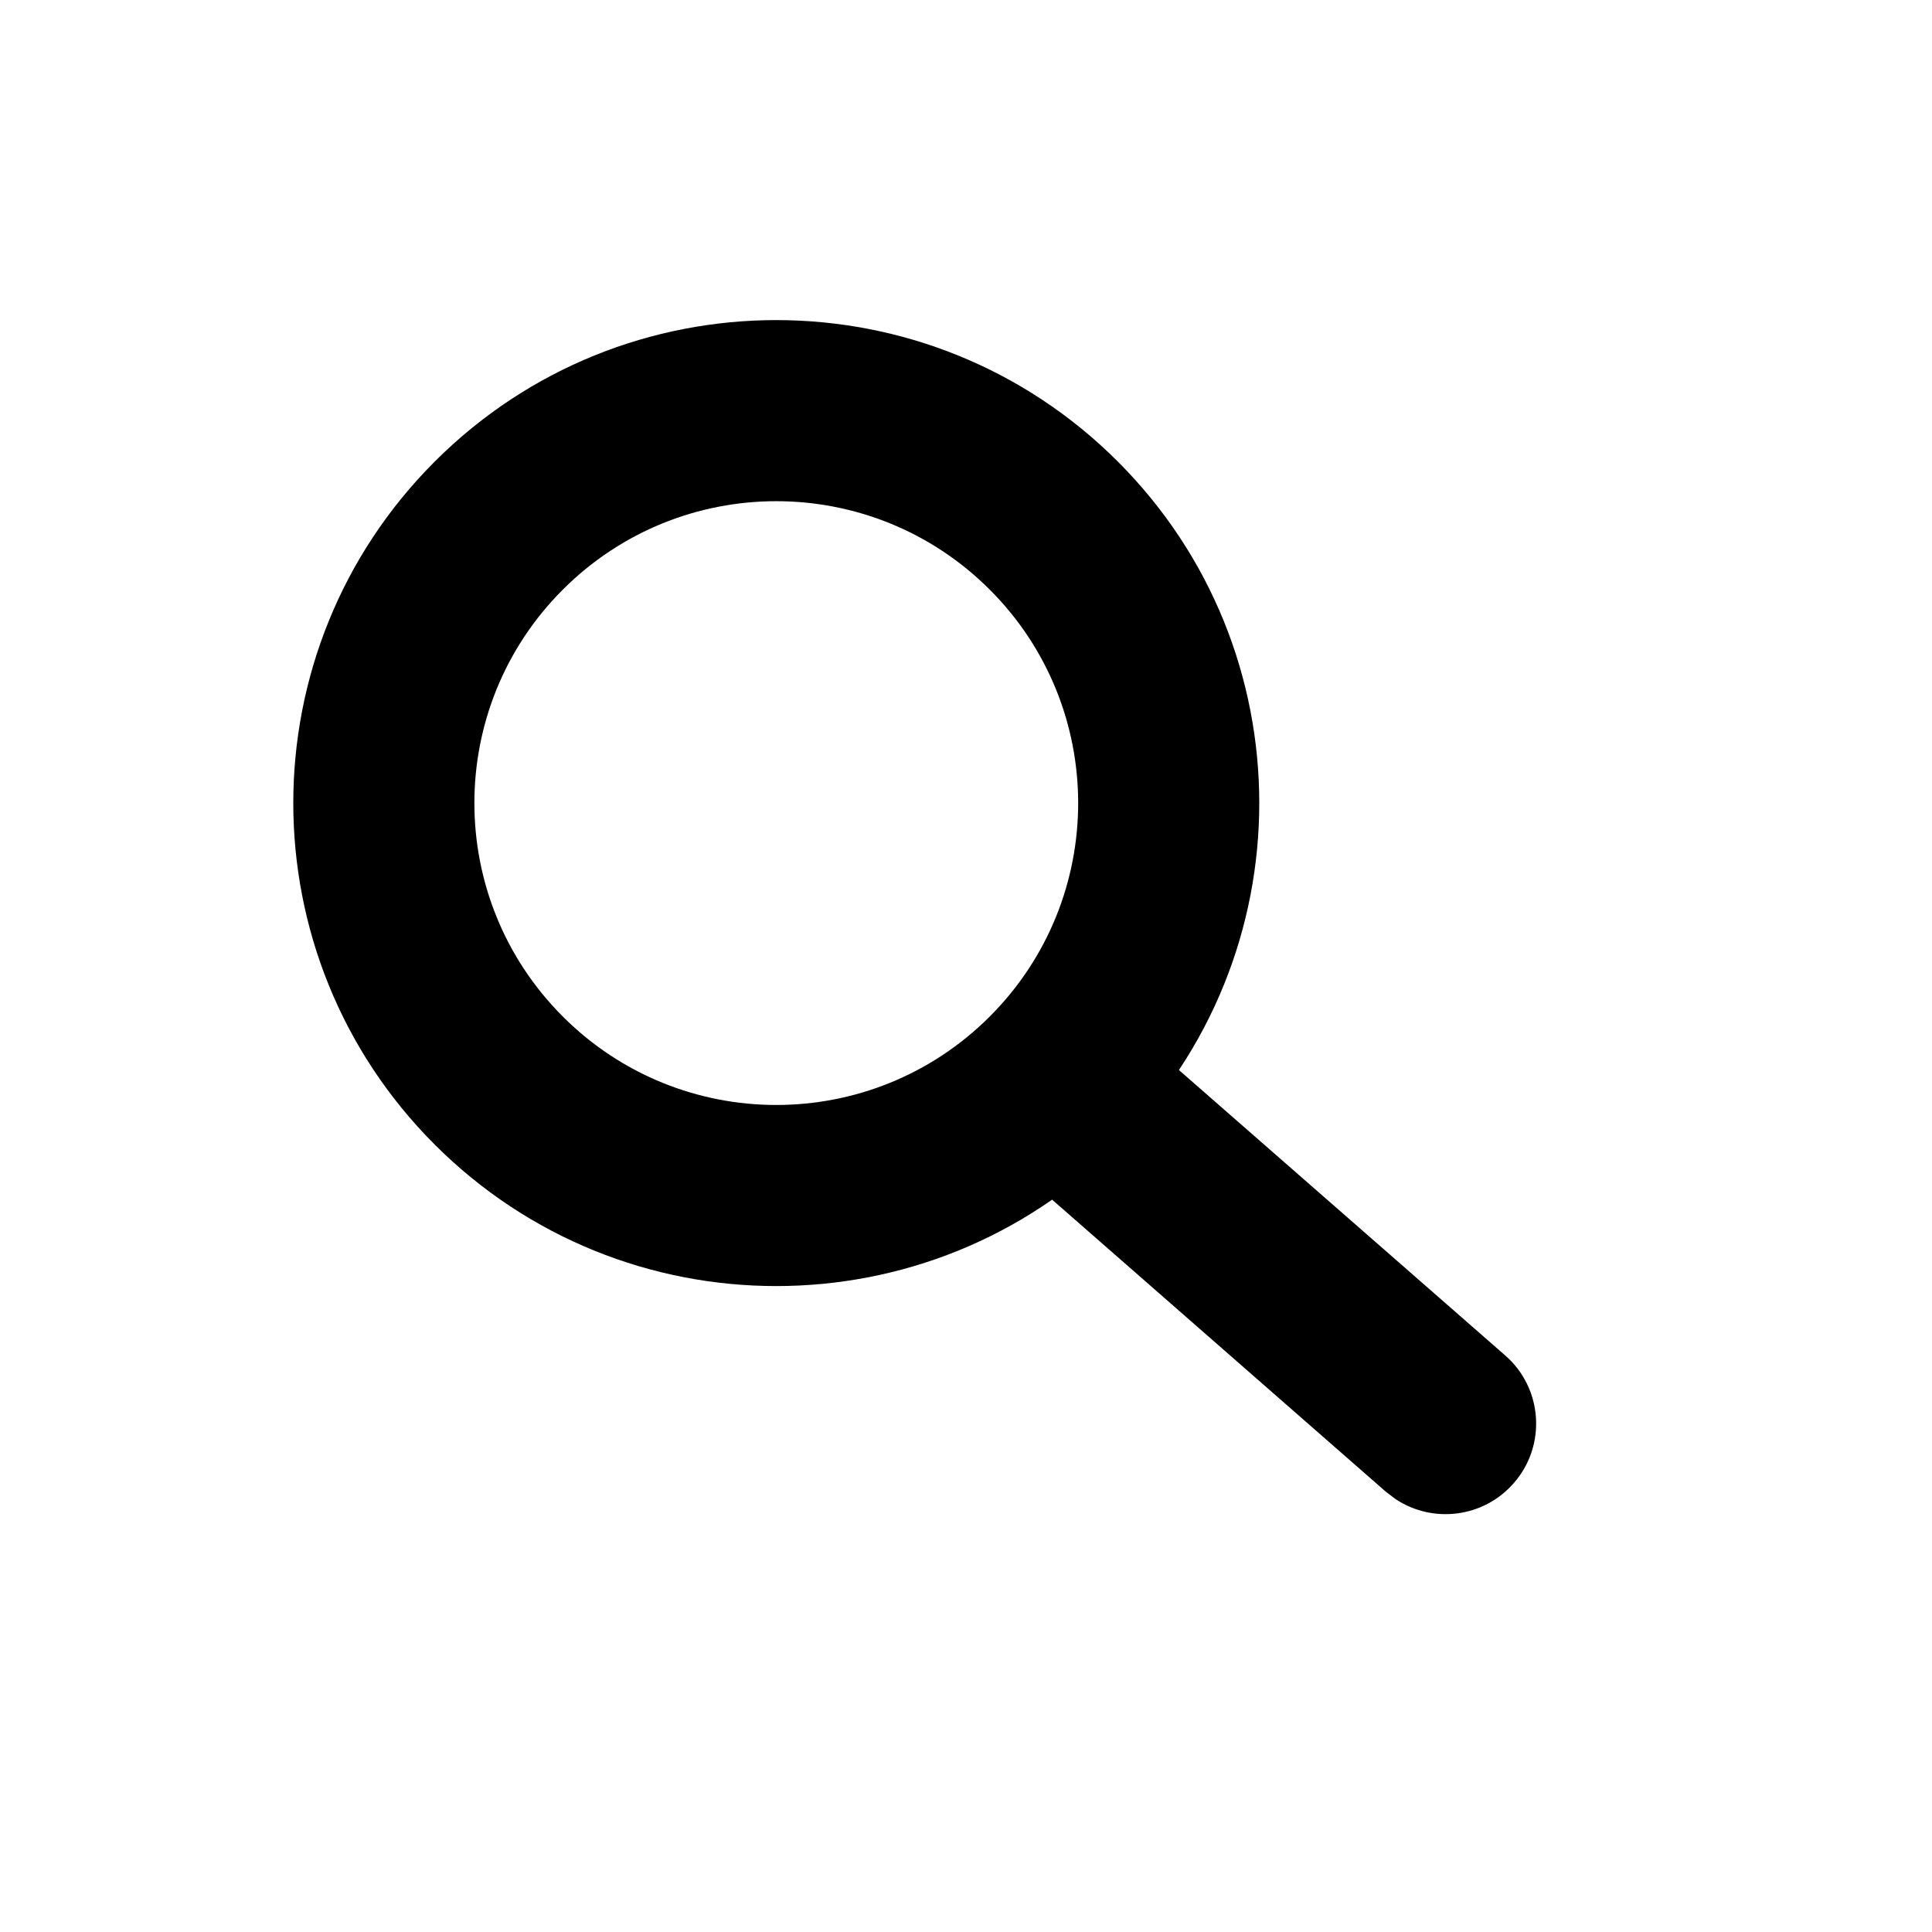
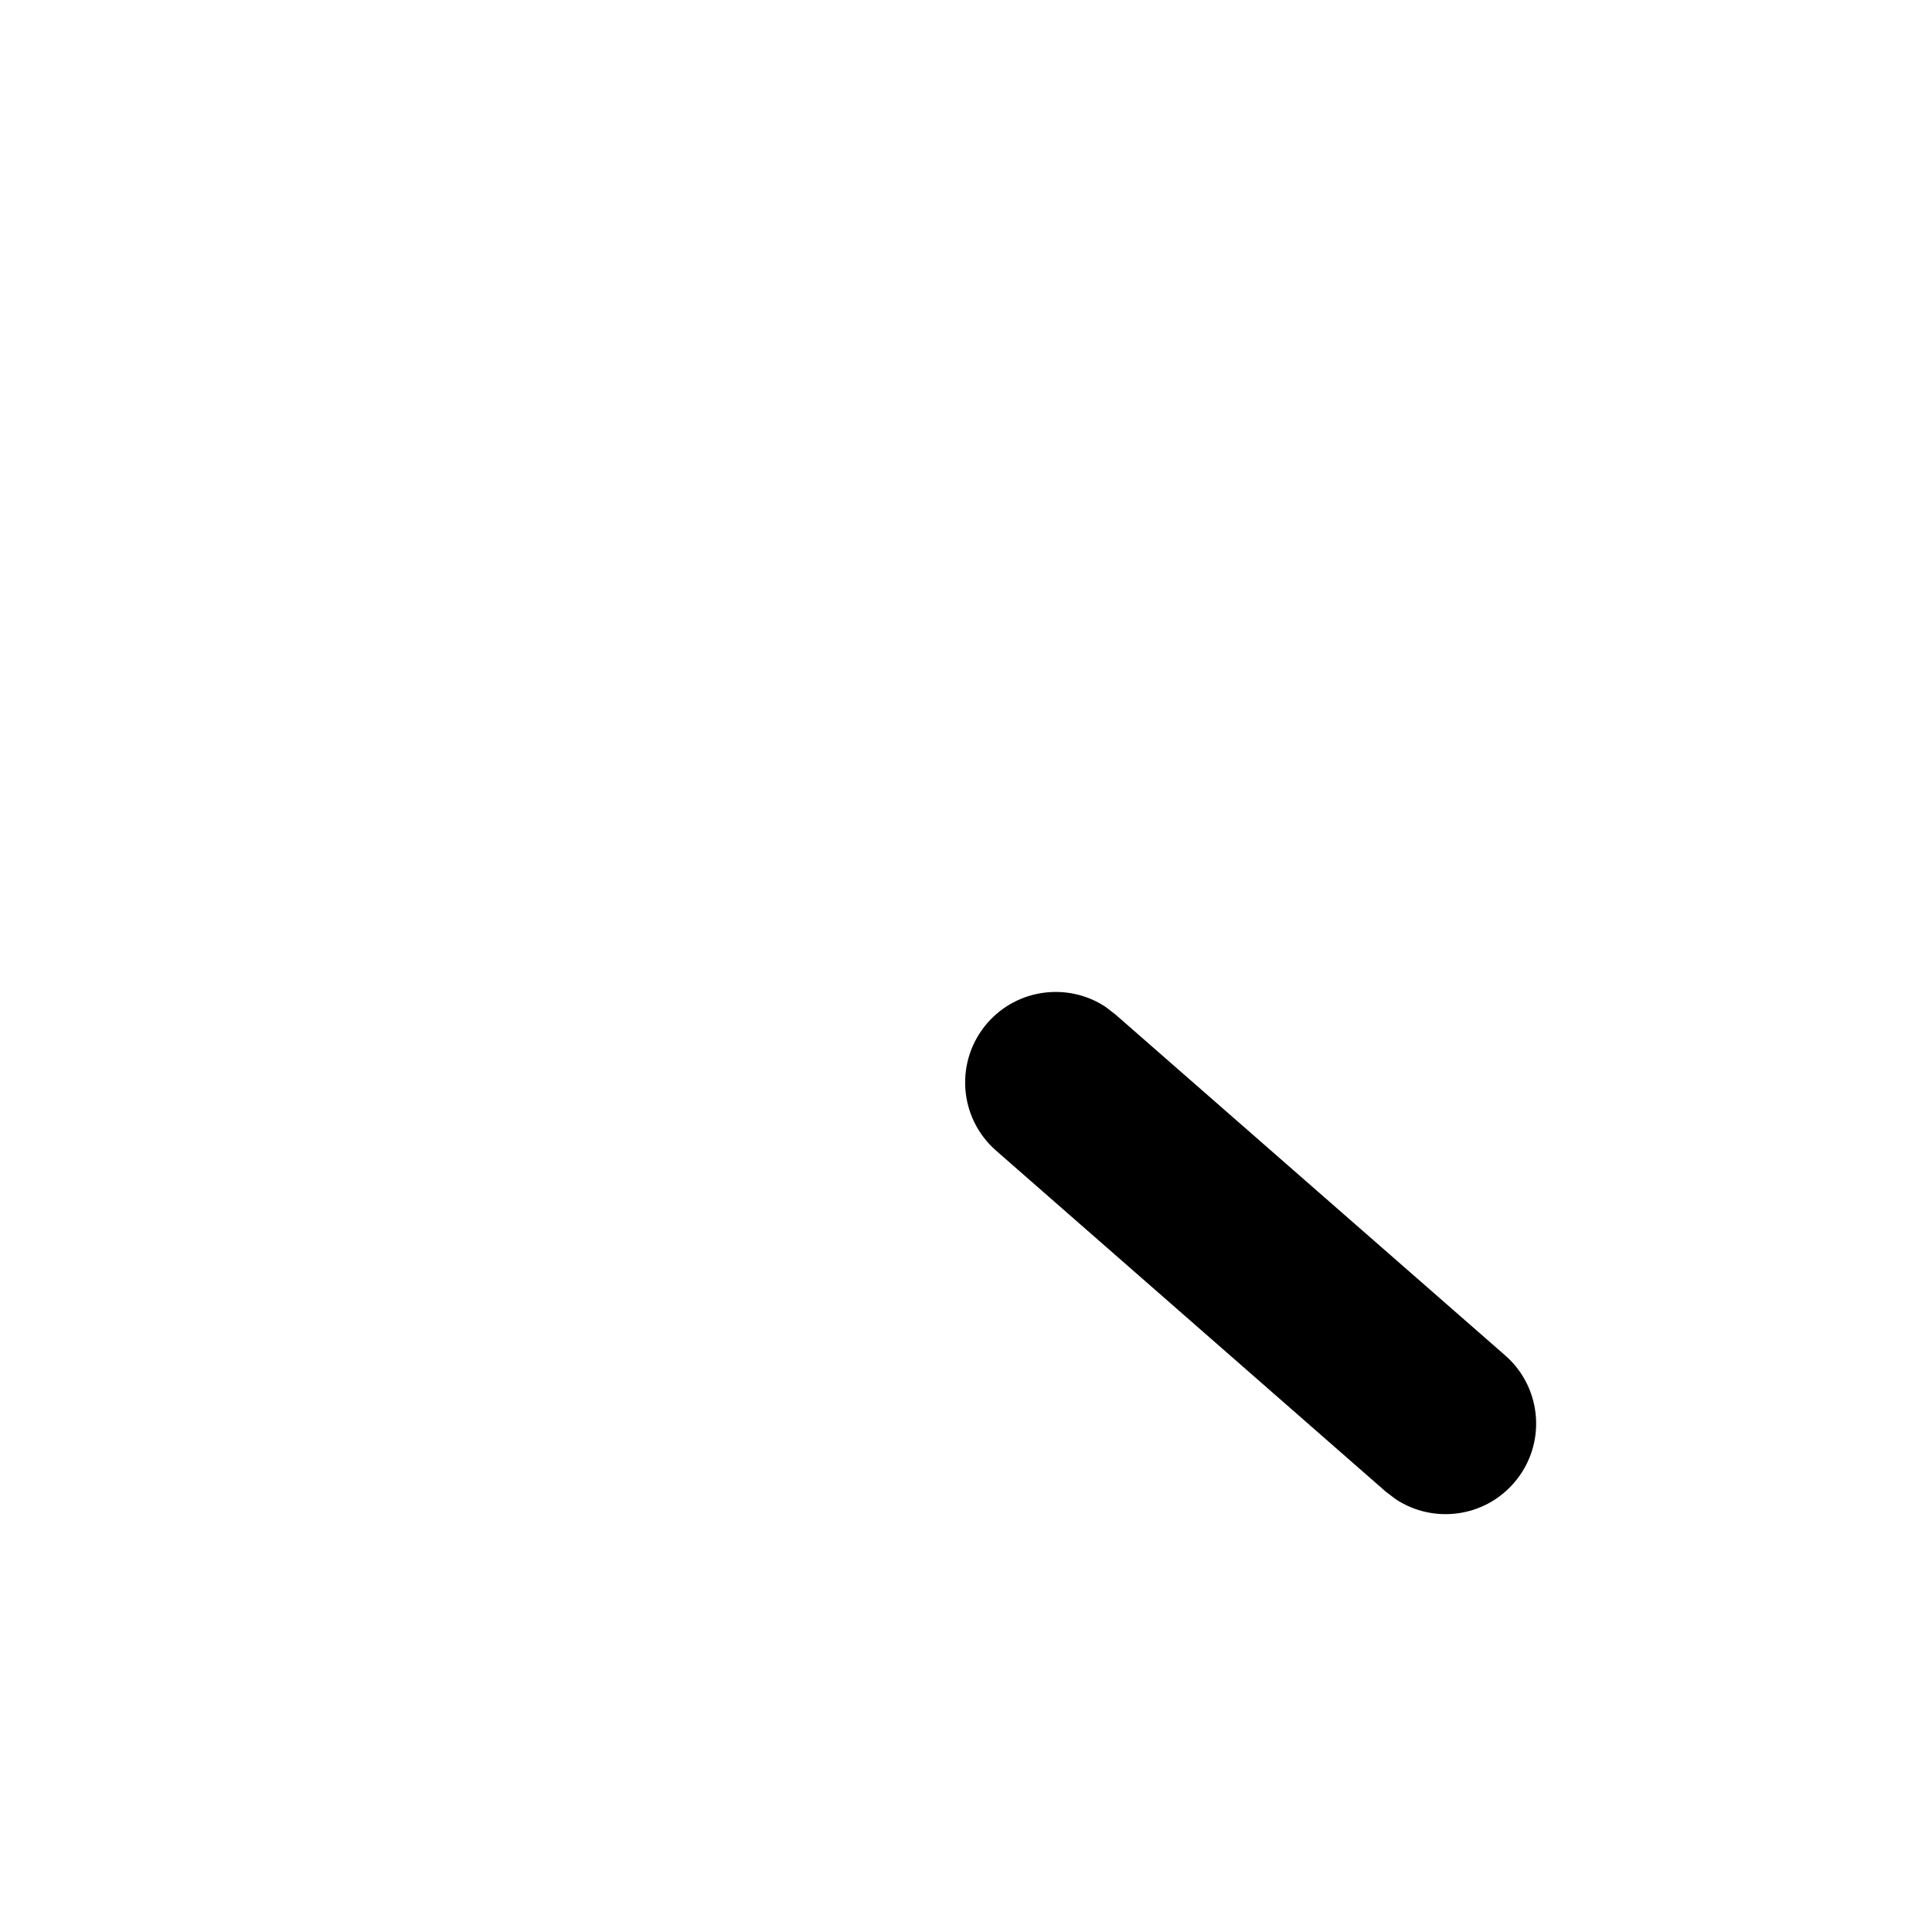
<svg xmlns="http://www.w3.org/2000/svg" width="16px" height="16px" viewBox="0 0 16 16" version="1.1">
  <title>Magnifying_glass</title>
  <g id="TFK-Login-Drafts-5" stroke="none" stroke-width="1" fill="none" fill-rule="evenodd">
    <g id="TFK-Registration-Create-1-Tooltip" transform="translate(-851, -490)" fill="#000000" fill-rule="nonzero">
      <g id="Group-11" transform="translate(640, 488)">
        <g id="Magnifying_glass" transform="translate(218.843, 10.065) rotate(-45) translate(-218.843, -10.065) translate(214.843, 4.065)">
-           <path d="M4,0 C6.209,0 8,1.791 8,4 C8,6.209 6.209,8 4,8 C1.791,8 0,6.209 0,4 C0,1.791 1.791,0 4,0 Z M4,1.5 C2.619,1.5 1.5,2.619 1.5,4 C1.5,5.381 2.619,6.5 4,6.5 C5.381,6.5 6.5,5.381 6.5,4 C6.5,2.619 5.381,1.5 4,1.5 Z" id="Oval" />
          <path d="M3.95,6.524 C4.329,6.499 4.661,6.76 4.735,7.122 L4.748,7.223 L5.034,11.503 C5.062,11.916 4.749,12.274 4.336,12.301 C3.957,12.327 3.625,12.066 3.551,11.704 L3.537,11.603 L3.252,7.323 C3.224,6.909 3.537,6.552 3.95,6.524 Z" id="Line-3" />
        </g>
      </g>
    </g>
  </g>
</svg>